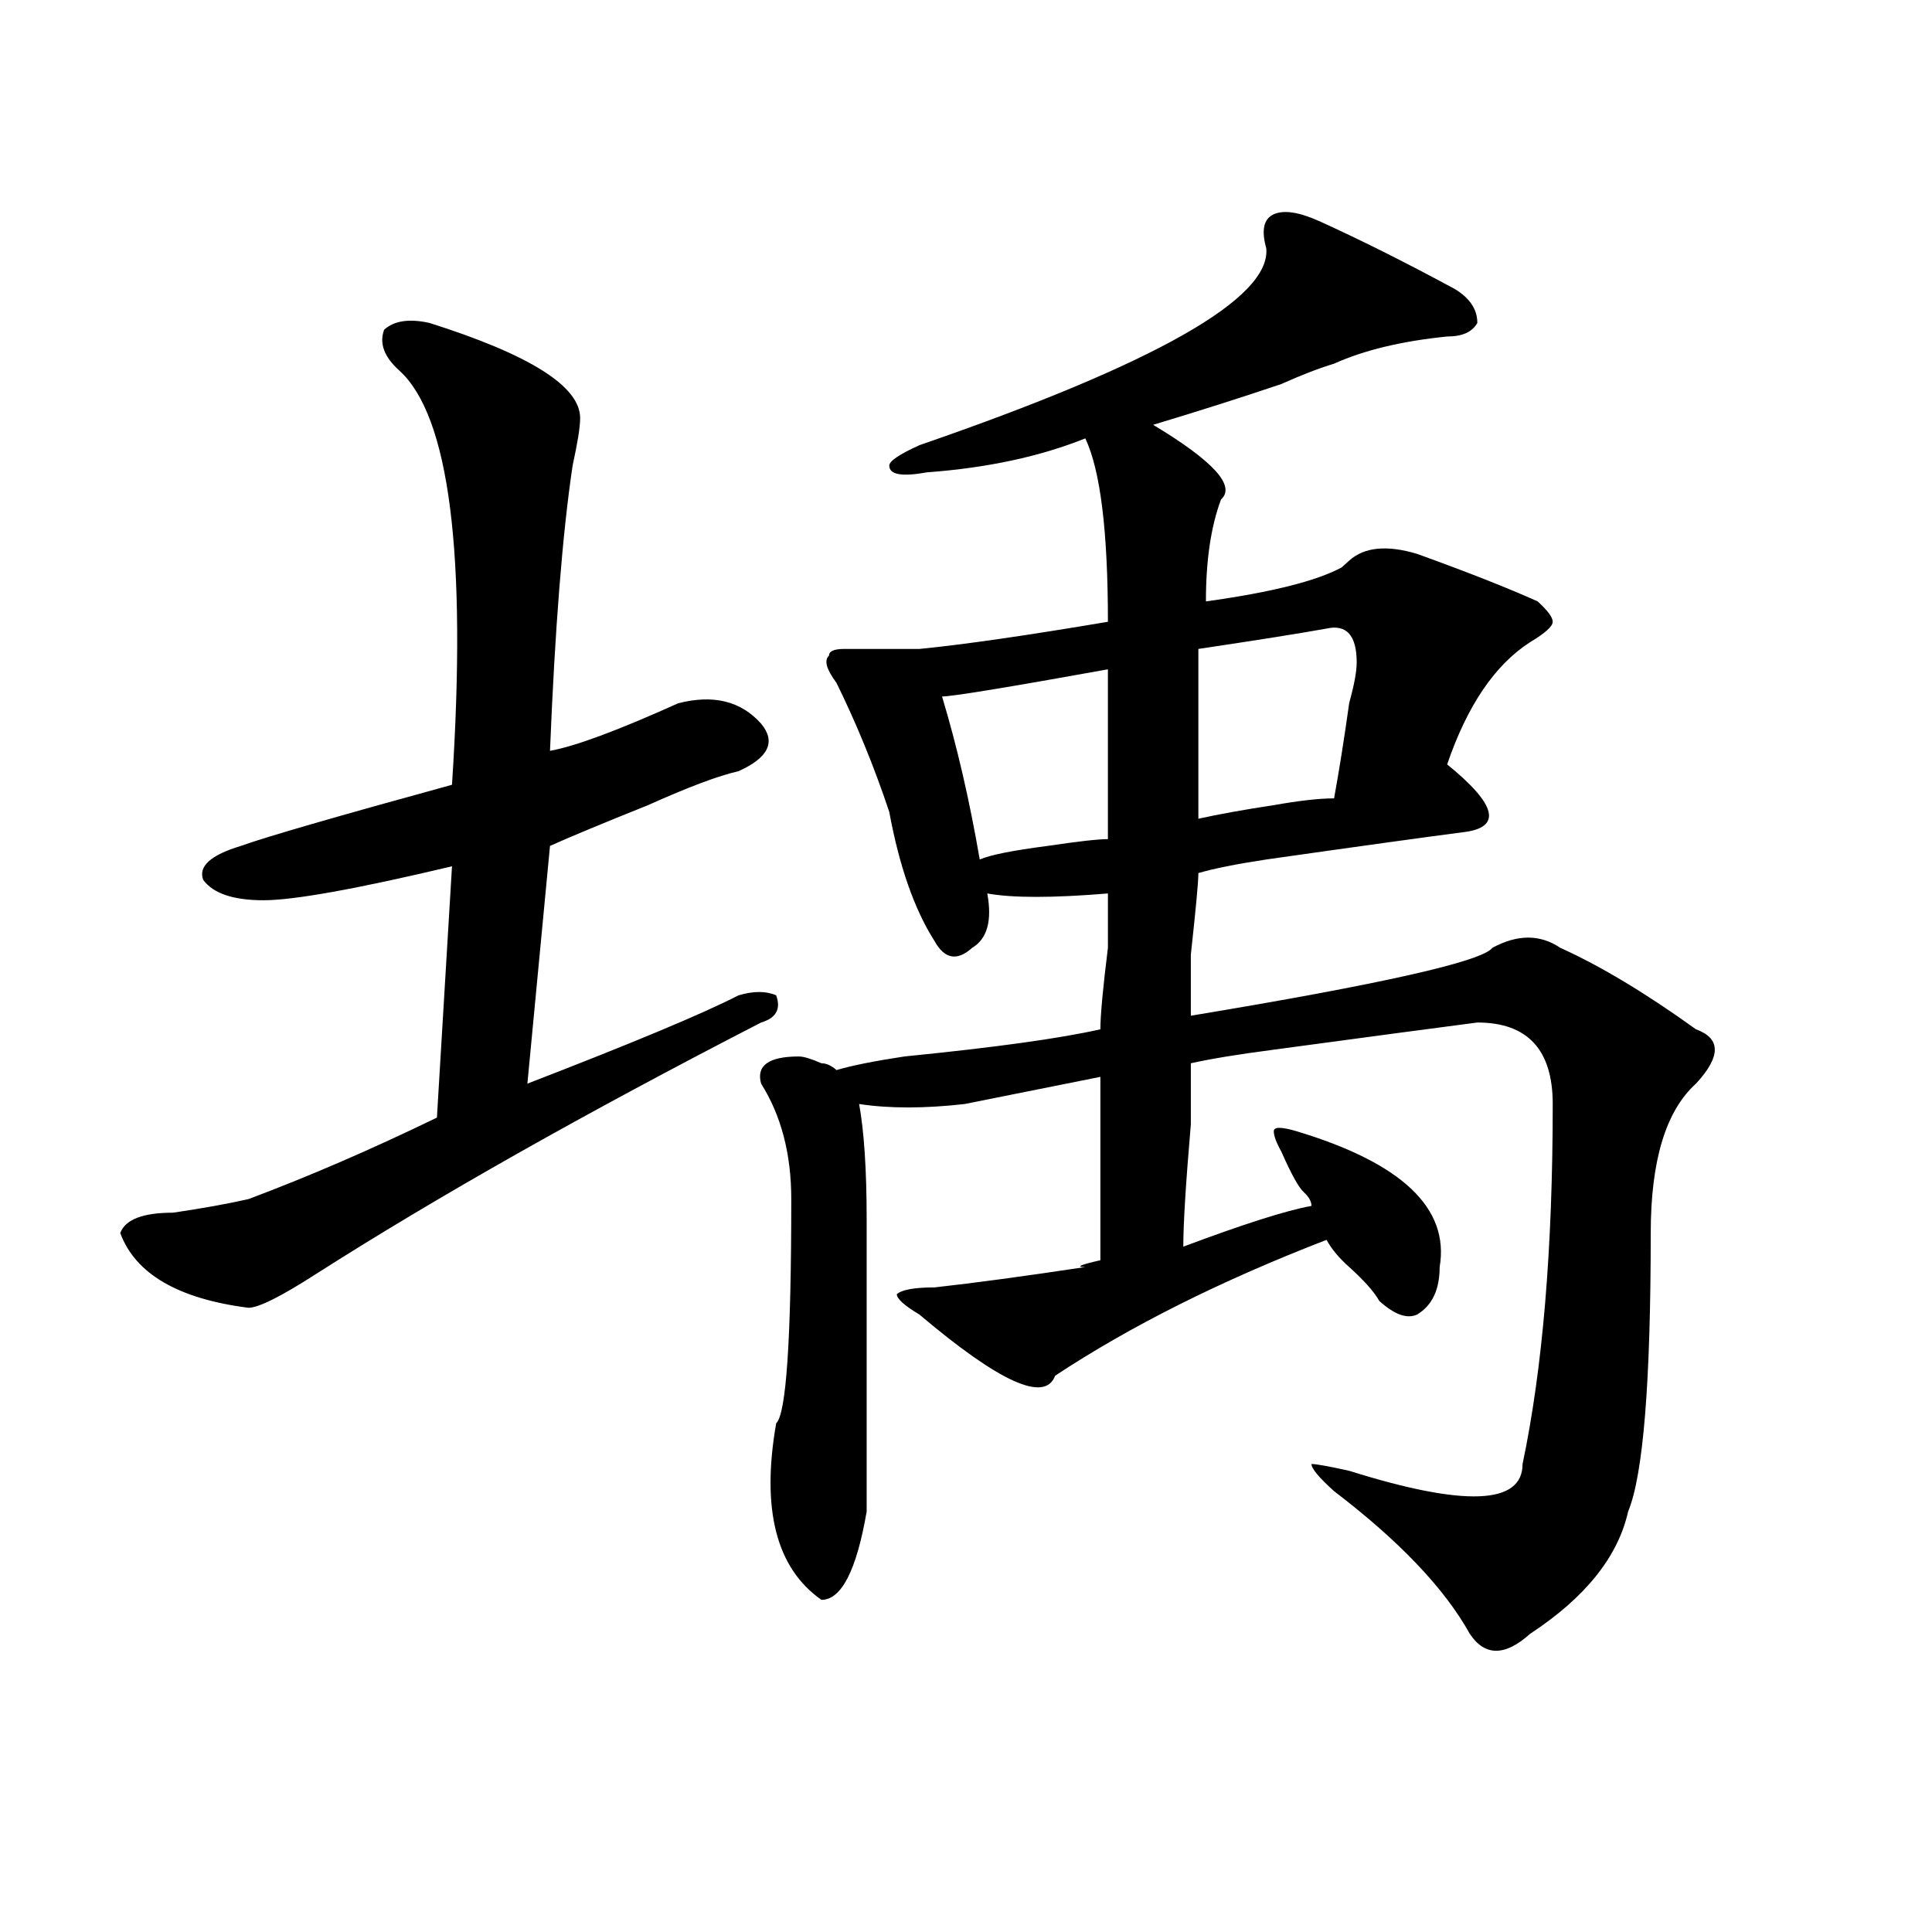
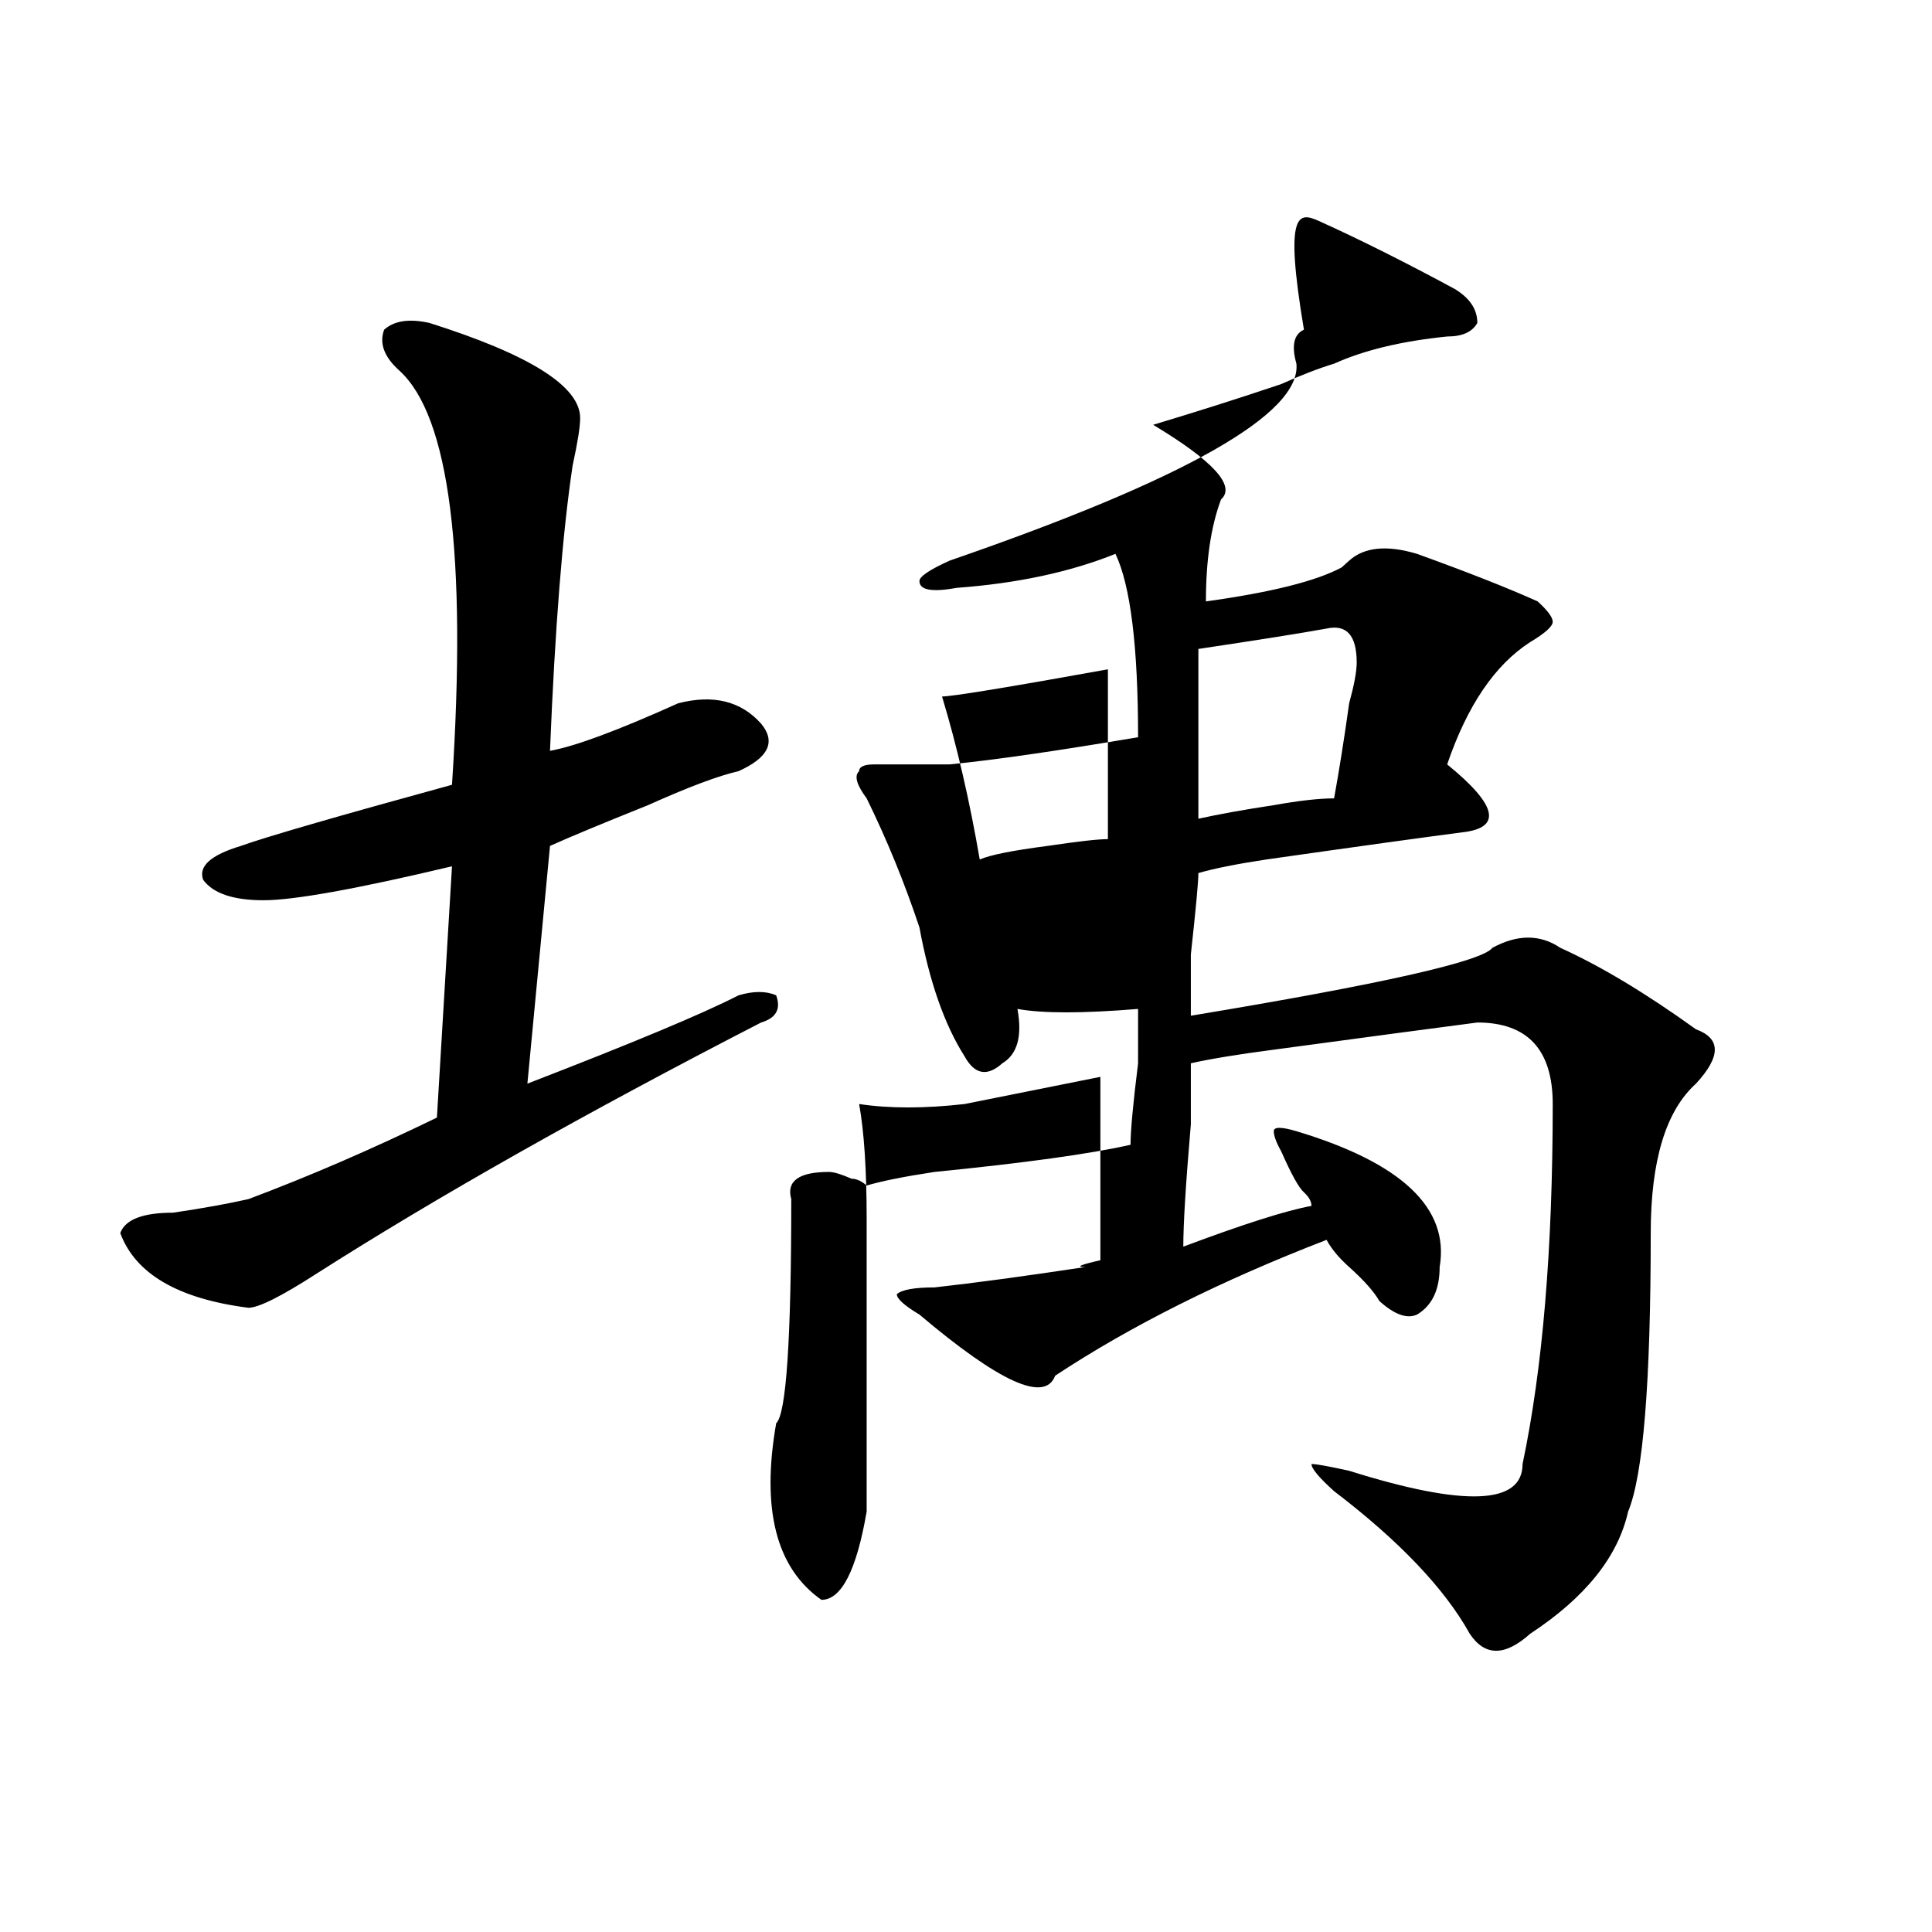
<svg xmlns="http://www.w3.org/2000/svg" version="1.1" id="图层_1" x="0px" y="0px" width="1000px" height="1000px" viewBox="0 0 1000 1000" enable-background="new 0 0 1000 1000" xml:space="preserve">
-   <path d="M222.238,167.141c52.011,16.425,78.047,32.85,78.047,49.219c0,4.725-1.342,12.909-3.902,24.609  c-5.244,35.156-9.146,84.375-11.707,147.656c12.987-2.307,35.121-10.547,66.34-24.609c18.17-4.669,32.499-1.153,42.926,10.547  c7.805,9.394,3.902,17.578-11.707,24.609c-10.427,2.362-26.036,8.24-46.828,17.578c-23.414,9.394-40.365,16.425-50.73,21.094  l-11.707,123.047c54.633-21.094,91.034-36.31,109.266-45.703c7.805-2.307,14.268-2.307,19.512,0c2.561,7.031,0,11.756-7.805,14.063  c-91.096,46.912-167.801,90.253-230.238,130.078c-18.231,11.756-29.938,17.578-35.121,17.578  c-36.463-4.669-58.535-17.578-66.34-38.672c2.561-7.031,11.707-10.547,27.316-10.547c15.609-2.307,28.597-4.669,39.023-7.031  c31.219-11.7,63.718-25.763,97.559-42.188l7.805-130.078c-49.45,11.756-81.949,17.578-97.559,17.578s-26.036-3.516-31.219-10.547  c-2.622-7.031,3.902-12.854,19.512-17.578c12.987-4.669,49.389-15.216,109.266-31.641c7.805-119.531-1.342-190.997-27.316-214.453  c-7.805-7.031-10.427-14.063-7.805-21.094C204.007,165.987,211.812,164.834,222.238,167.141z M682.715,114.406  c20.792,9.394,44.206,21.094,70.242,35.156c7.805,4.725,11.707,10.547,11.707,17.578c-2.622,4.725-7.805,7.031-15.609,7.031  c-23.414,2.362-42.926,7.031-58.535,14.063c-7.805,2.362-16.951,5.878-27.316,10.547c-20.854,7.031-42.926,14.063-66.34,21.094  c31.219,18.787,42.926,31.641,35.121,38.672c-5.244,14.063-7.805,31.641-7.805,52.734c33.779-4.669,57.193-10.547,70.242-17.578  l3.902-3.516c7.805-7.031,19.512-8.185,35.121-3.516c25.975,9.394,46.828,17.578,62.438,24.609c5.183,4.725,7.805,8.24,7.805,10.547  c0,2.362-3.902,5.878-11.707,10.547c-18.231,11.756-32.561,32.85-42.926,63.281c25.975,21.094,28.597,32.85,7.805,35.156  c-18.231,2.362-52.072,7.031-101.461,14.063c-15.609,2.362-27.316,4.725-35.121,7.031c0,4.725-1.342,18.787-3.902,42.188  c0,18.787,0,29.334,0,31.641c98.839-16.369,150.85-28.125,156.094-35.156c12.987-7.031,24.694-7.031,35.121,0  c20.792,9.394,44.206,23.456,70.242,42.188c12.987,4.725,12.987,14.063,0,28.125c-15.609,14.063-23.414,39.881-23.414,77.344  c0,77.344-3.902,125.409-11.707,144.141c-5.244,23.4-22.134,44.494-50.73,63.281c-13.049,11.7-23.414,11.7-31.219,0  c-13.049-23.456-36.463-48.065-70.242-73.828c-7.805-7.031-11.707-11.7-11.707-14.063c2.561,0,9.085,1.209,19.512,3.516  c59.815,18.787,89.754,17.578,89.754-3.516c10.365-49.219,15.609-111.291,15.609-186.328c0-28.125-13.049-42.188-39.023-42.188  c-18.231,2.362-53.353,7.031-105.363,14.063c-18.231,2.362-32.561,4.725-42.926,7.031c0,4.725,0,15.271,0,31.641  c-2.622,30.487-3.902,51.581-3.902,63.281c31.219-11.7,53.291-18.731,66.34-21.094c0-2.307-1.342-4.669-3.902-7.031  c-2.622-2.307-6.524-9.338-11.707-21.094c-2.622-4.669-3.902-8.185-3.902-10.547c0-2.307,3.902-2.307,11.707,0  c54.633,16.425,79.327,39.881,74.145,70.313c0,11.756-3.902,19.94-11.707,24.609c-5.244,2.362-11.707,0-19.512-7.031  c-2.622-4.669-7.805-10.547-15.609-17.578c-5.244-4.669-9.146-9.338-11.707-14.063c-54.633,21.094-101.461,44.55-140.484,70.313  c-5.244,14.063-28.658,3.516-70.242-31.641c-7.805-4.669-11.707-8.185-11.707-10.547c2.561-2.307,9.085-3.516,19.512-3.516  c20.792-2.307,46.828-5.822,78.047-10.547c-5.244,0-2.622-1.153,7.805-3.516c0-35.156,0-66.797,0-94.922  c-23.414,4.725-46.828,9.394-70.242,14.063c-20.854,2.362-39.023,2.362-54.633,0c2.561,14.063,3.902,34.003,3.902,59.766  c0,58.612,0,108.984,0,151.172c-5.244,30.432-13.049,45.703-23.414,45.703c-23.414-16.425-31.219-46.856-23.414-91.406  c5.183-4.669,7.805-43.341,7.805-116.016c0-23.4-5.244-43.341-15.609-59.766c-2.622-9.338,3.902-14.063,19.512-14.063  c2.561,0,6.463,1.209,11.707,3.516c2.561,0,5.183,1.209,7.805,3.516c7.805-2.307,19.512-4.669,35.121-7.031  c46.828-4.669,80.607-9.338,101.461-14.063c0-7.031,1.28-21.094,3.902-42.188c0-16.369,0-25.763,0-28.125  c-28.658,2.362-49.45,2.362-62.438,0c2.561,14.063,0,23.456-7.805,28.125c-7.805,7.031-14.329,5.878-19.512-3.516  c-10.427-16.369-18.231-38.672-23.414-66.797c-7.805-23.4-16.951-45.703-27.316-66.797c-5.244-7.031-6.524-11.7-3.902-14.063  c0-2.307,2.561-3.516,7.805-3.516c18.17,0,31.219,0,39.023,0c23.414-2.307,55.913-7.031,97.559-14.063  c0-46.856-3.902-78.497-11.707-94.922c-23.414,9.394-50.73,15.271-81.949,17.578c-13.049,2.362-19.512,1.209-19.512-3.516  c0-2.307,5.183-5.822,15.609-10.547c122.253-42.188,182.068-76.135,179.508-101.953c-2.622-9.338-1.342-15.216,3.902-17.578  C664.483,108.584,672.288,109.737,682.715,114.406z M573.449,346.438c-52.072,9.394-80.669,14.063-85.852,14.063  c7.805,25.818,14.268,53.943,19.512,84.375c5.183-2.307,16.89-4.669,35.121-7.031c15.609-2.307,25.975-3.516,31.219-3.516  C573.449,403.896,573.449,374.563,573.449,346.438z M686.617,325.344c-13.049,2.362-35.121,5.878-66.34,10.547  c0,28.125,0,57.459,0,87.891c10.365-2.307,23.414-4.669,39.023-7.031c12.987-2.307,23.414-3.516,31.219-3.516  c2.561-14.063,5.183-30.432,7.805-49.219c2.561-9.338,3.902-16.369,3.902-21.094C702.227,328.859,696.982,323.037,686.617,325.344z" />
+   <path d="M222.238,167.141c52.011,16.425,78.047,32.85,78.047,49.219c0,4.725-1.342,12.909-3.902,24.609  c-5.244,35.156-9.146,84.375-11.707,147.656c12.987-2.307,35.121-10.547,66.34-24.609c18.17-4.669,32.499-1.153,42.926,10.547  c7.805,9.394,3.902,17.578-11.707,24.609c-10.427,2.362-26.036,8.24-46.828,17.578c-23.414,9.394-40.365,16.425-50.73,21.094  l-11.707,123.047c54.633-21.094,91.034-36.31,109.266-45.703c7.805-2.307,14.268-2.307,19.512,0c2.561,7.031,0,11.756-7.805,14.063  c-91.096,46.912-167.801,90.253-230.238,130.078c-18.231,11.756-29.938,17.578-35.121,17.578  c-36.463-4.669-58.535-17.578-66.34-38.672c2.561-7.031,11.707-10.547,27.316-10.547c15.609-2.307,28.597-4.669,39.023-7.031  c31.219-11.7,63.718-25.763,97.559-42.188l7.805-130.078c-49.45,11.756-81.949,17.578-97.559,17.578s-26.036-3.516-31.219-10.547  c-2.622-7.031,3.902-12.854,19.512-17.578c12.987-4.669,49.389-15.216,109.266-31.641c7.805-119.531-1.342-190.997-27.316-214.453  c-7.805-7.031-10.427-14.063-7.805-21.094C204.007,165.987,211.812,164.834,222.238,167.141z M682.715,114.406  c20.792,9.394,44.206,21.094,70.242,35.156c7.805,4.725,11.707,10.547,11.707,17.578c-2.622,4.725-7.805,7.031-15.609,7.031  c-23.414,2.362-42.926,7.031-58.535,14.063c-7.805,2.362-16.951,5.878-27.316,10.547c-20.854,7.031-42.926,14.063-66.34,21.094  c31.219,18.787,42.926,31.641,35.121,38.672c-5.244,14.063-7.805,31.641-7.805,52.734c33.779-4.669,57.193-10.547,70.242-17.578  l3.902-3.516c7.805-7.031,19.512-8.185,35.121-3.516c25.975,9.394,46.828,17.578,62.438,24.609c5.183,4.725,7.805,8.24,7.805,10.547  c0,2.362-3.902,5.878-11.707,10.547c-18.231,11.756-32.561,32.85-42.926,63.281c25.975,21.094,28.597,32.85,7.805,35.156  c-18.231,2.362-52.072,7.031-101.461,14.063c-15.609,2.362-27.316,4.725-35.121,7.031c0,4.725-1.342,18.787-3.902,42.188  c0,18.787,0,29.334,0,31.641c98.839-16.369,150.85-28.125,156.094-35.156c12.987-7.031,24.694-7.031,35.121,0  c20.792,9.394,44.206,23.456,70.242,42.188c12.987,4.725,12.987,14.063,0,28.125c-15.609,14.063-23.414,39.881-23.414,77.344  c0,77.344-3.902,125.409-11.707,144.141c-5.244,23.4-22.134,44.494-50.73,63.281c-13.049,11.7-23.414,11.7-31.219,0  c-13.049-23.456-36.463-48.065-70.242-73.828c-7.805-7.031-11.707-11.7-11.707-14.063c2.561,0,9.085,1.209,19.512,3.516  c59.815,18.787,89.754,17.578,89.754-3.516c10.365-49.219,15.609-111.291,15.609-186.328c0-28.125-13.049-42.188-39.023-42.188  c-18.231,2.362-53.353,7.031-105.363,14.063c-18.231,2.362-32.561,4.725-42.926,7.031c0,4.725,0,15.271,0,31.641  c-2.622,30.487-3.902,51.581-3.902,63.281c31.219-11.7,53.291-18.731,66.34-21.094c0-2.307-1.342-4.669-3.902-7.031  c-2.622-2.307-6.524-9.338-11.707-21.094c-2.622-4.669-3.902-8.185-3.902-10.547c0-2.307,3.902-2.307,11.707,0  c54.633,16.425,79.327,39.881,74.145,70.313c0,11.756-3.902,19.94-11.707,24.609c-5.244,2.362-11.707,0-19.512-7.031  c-2.622-4.669-7.805-10.547-15.609-17.578c-5.244-4.669-9.146-9.338-11.707-14.063c-54.633,21.094-101.461,44.55-140.484,70.313  c-5.244,14.063-28.658,3.516-70.242-31.641c-7.805-4.669-11.707-8.185-11.707-10.547c2.561-2.307,9.085-3.516,19.512-3.516  c20.792-2.307,46.828-5.822,78.047-10.547c-5.244,0-2.622-1.153,7.805-3.516c0-35.156,0-66.797,0-94.922  c-23.414,4.725-46.828,9.394-70.242,14.063c-20.854,2.362-39.023,2.362-54.633,0c2.561,14.063,3.902,34.003,3.902,59.766  c0,58.612,0,108.984,0,151.172c-5.244,30.432-13.049,45.703-23.414,45.703c-23.414-16.425-31.219-46.856-23.414-91.406  c5.183-4.669,7.805-43.341,7.805-116.016c-2.622-9.338,3.902-14.063,19.512-14.063  c2.561,0,6.463,1.209,11.707,3.516c2.561,0,5.183,1.209,7.805,3.516c7.805-2.307,19.512-4.669,35.121-7.031  c46.828-4.669,80.607-9.338,101.461-14.063c0-7.031,1.28-21.094,3.902-42.188c0-16.369,0-25.763,0-28.125  c-28.658,2.362-49.45,2.362-62.438,0c2.561,14.063,0,23.456-7.805,28.125c-7.805,7.031-14.329,5.878-19.512-3.516  c-10.427-16.369-18.231-38.672-23.414-66.797c-7.805-23.4-16.951-45.703-27.316-66.797c-5.244-7.031-6.524-11.7-3.902-14.063  c0-2.307,2.561-3.516,7.805-3.516c18.17,0,31.219,0,39.023,0c23.414-2.307,55.913-7.031,97.559-14.063  c0-46.856-3.902-78.497-11.707-94.922c-23.414,9.394-50.73,15.271-81.949,17.578c-13.049,2.362-19.512,1.209-19.512-3.516  c0-2.307,5.183-5.822,15.609-10.547c122.253-42.188,182.068-76.135,179.508-101.953c-2.622-9.338-1.342-15.216,3.902-17.578  C664.483,108.584,672.288,109.737,682.715,114.406z M573.449,346.438c-52.072,9.394-80.669,14.063-85.852,14.063  c7.805,25.818,14.268,53.943,19.512,84.375c5.183-2.307,16.89-4.669,35.121-7.031c15.609-2.307,25.975-3.516,31.219-3.516  C573.449,403.896,573.449,374.563,573.449,346.438z M686.617,325.344c-13.049,2.362-35.121,5.878-66.34,10.547  c0,28.125,0,57.459,0,87.891c10.365-2.307,23.414-4.669,39.023-7.031c12.987-2.307,23.414-3.516,31.219-3.516  c2.561-14.063,5.183-30.432,7.805-49.219c2.561-9.338,3.902-16.369,3.902-21.094C702.227,328.859,696.982,323.037,686.617,325.344z" />
</svg>